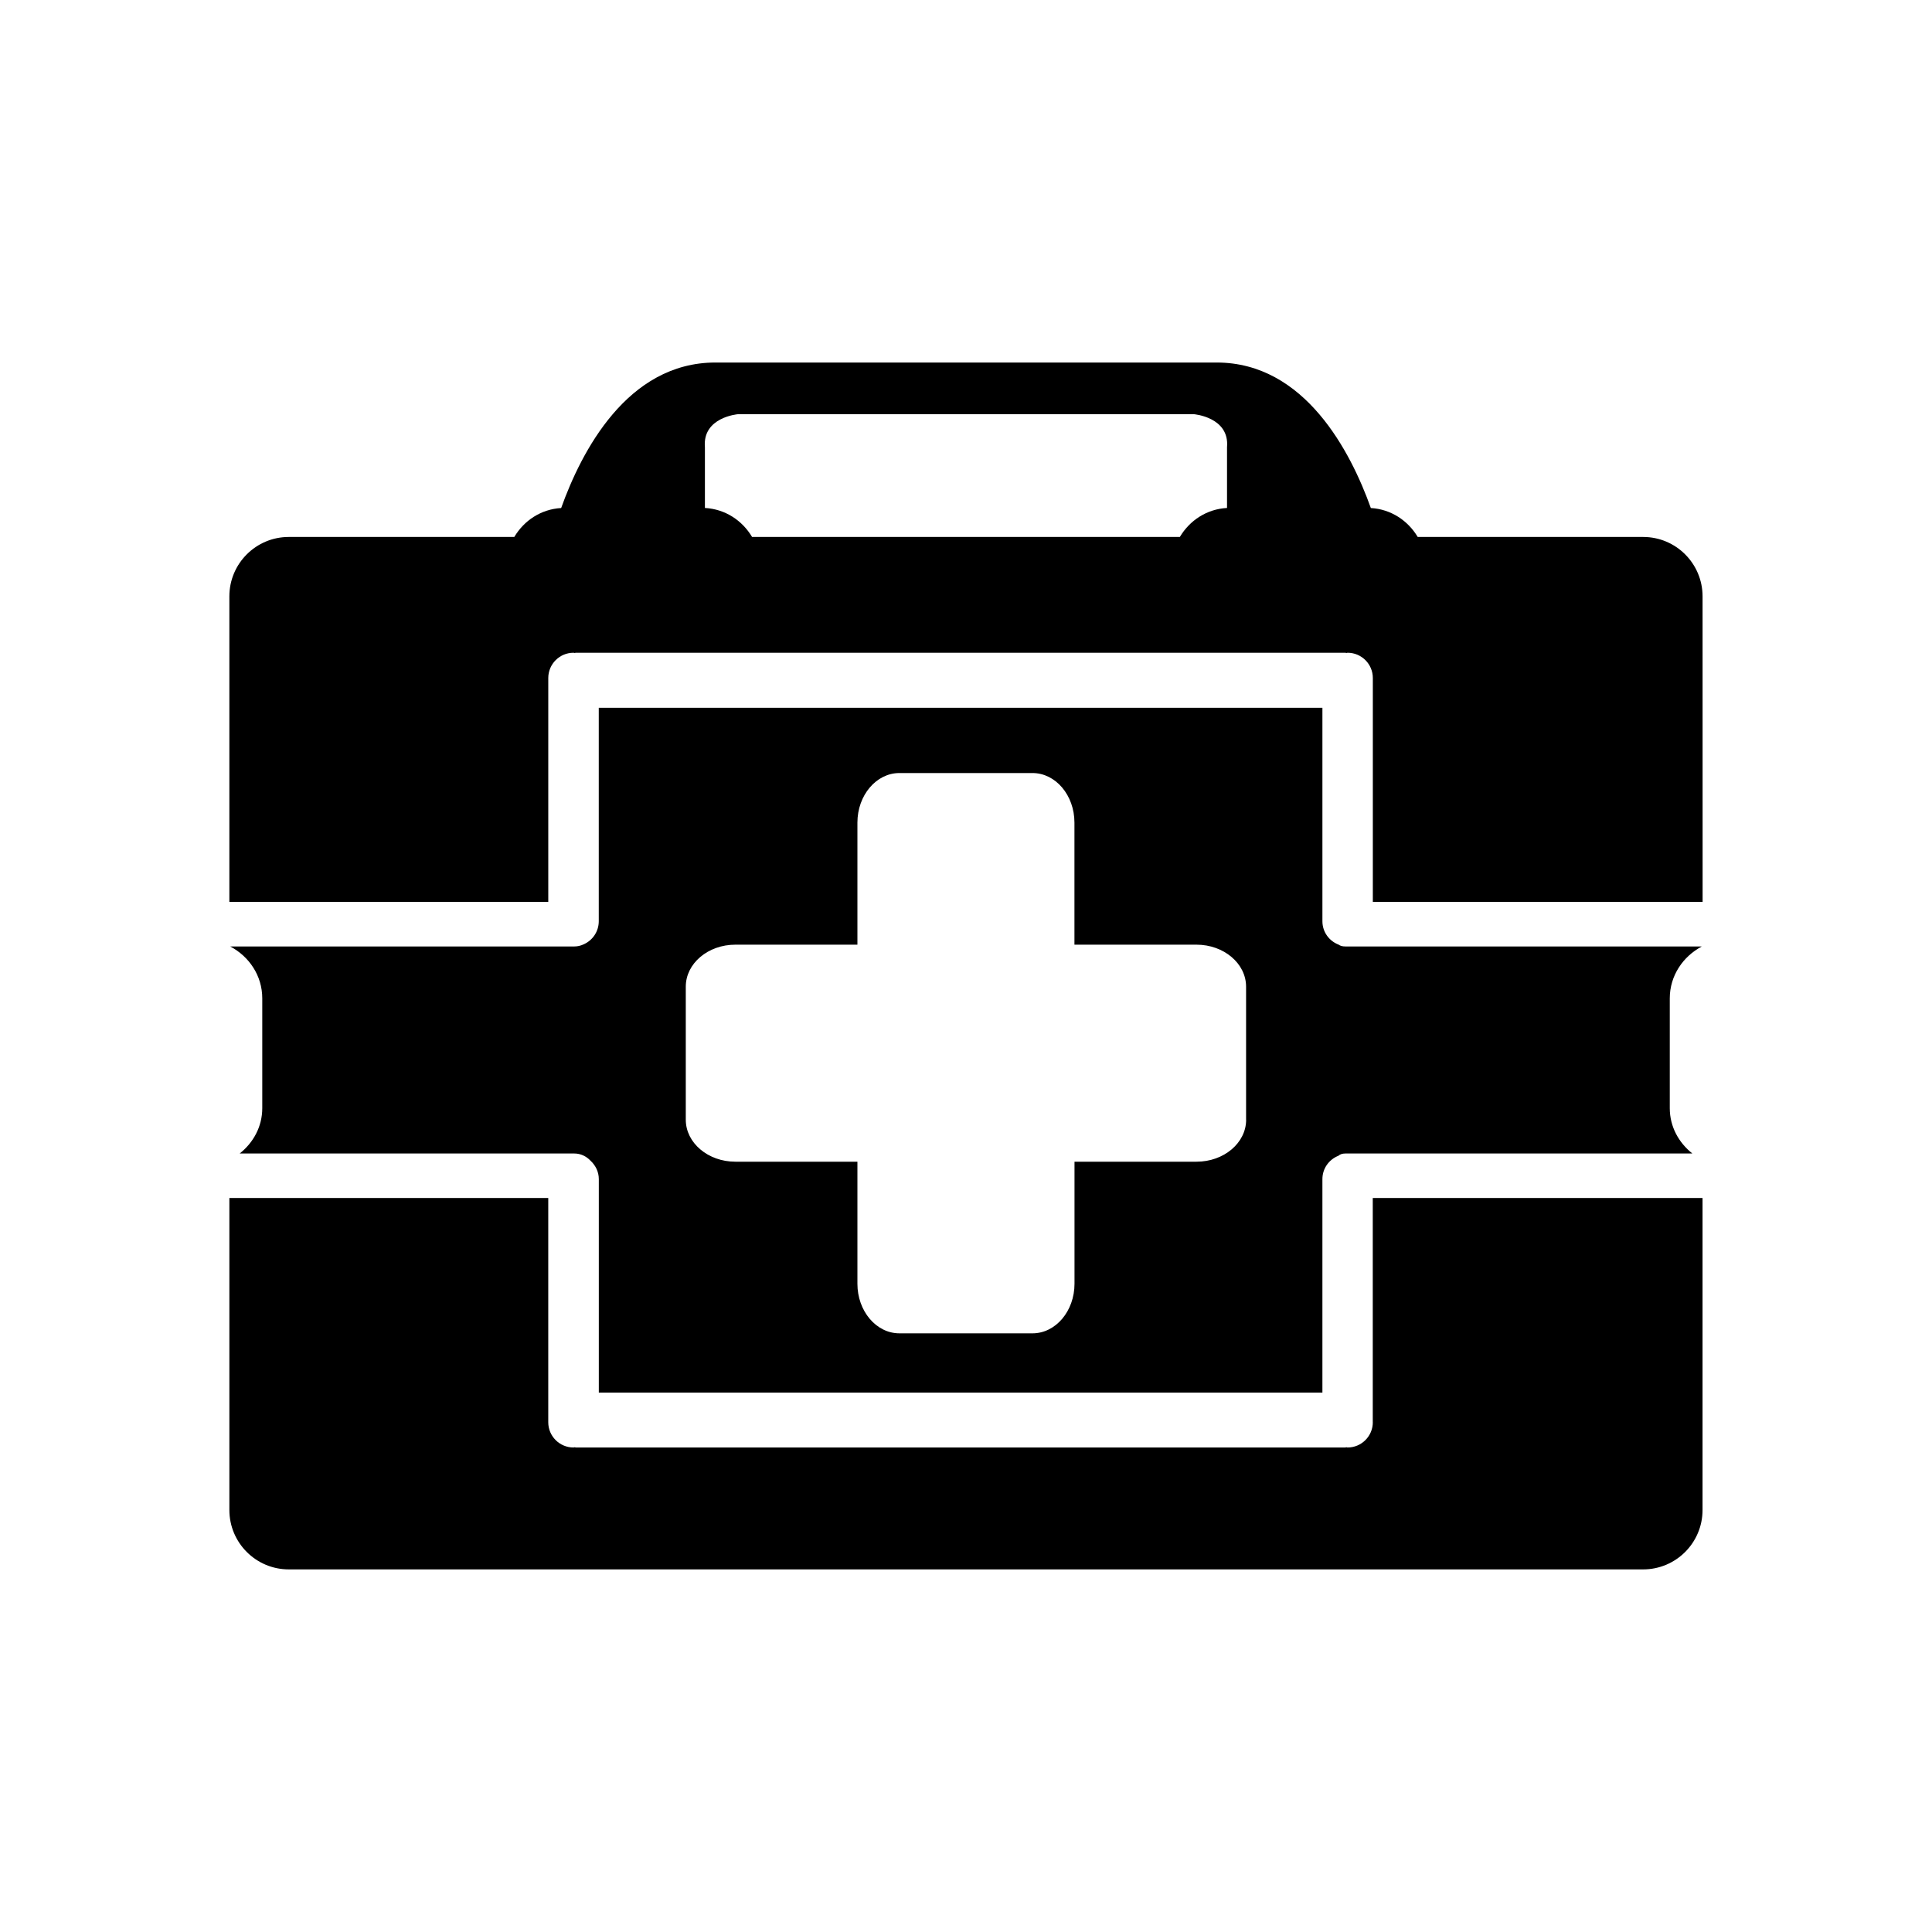
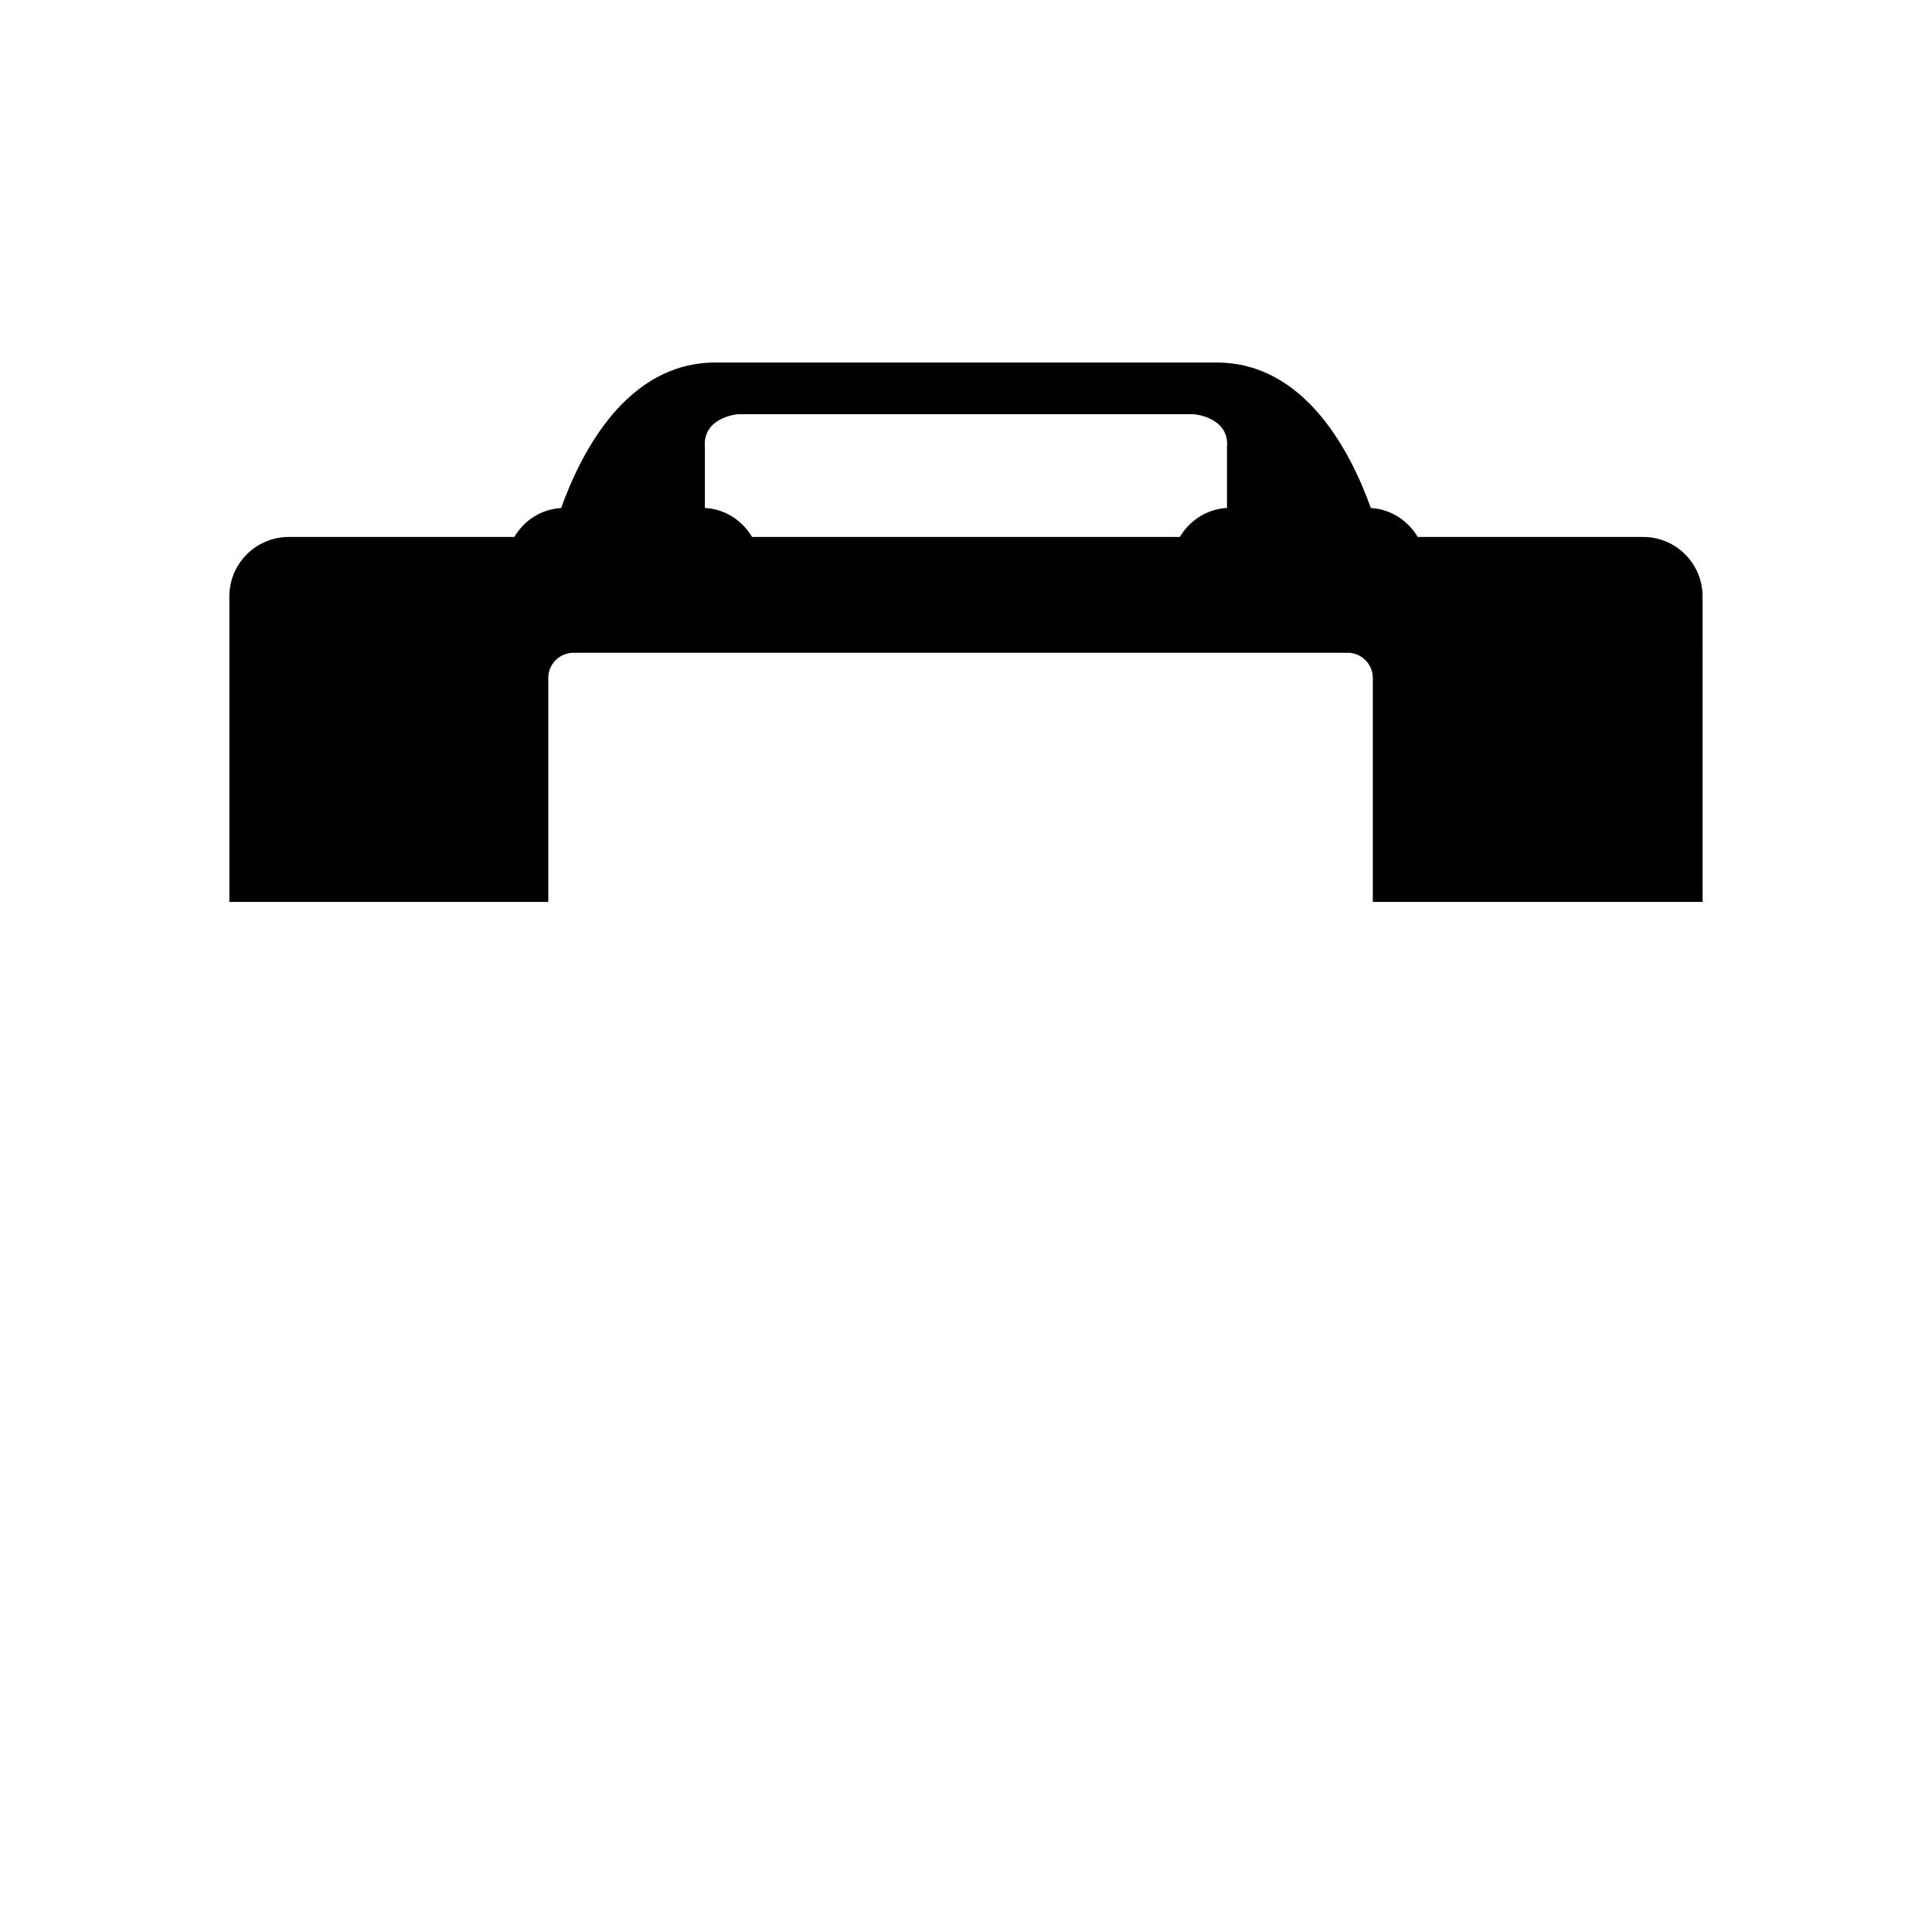
<svg xmlns="http://www.w3.org/2000/svg" fill="#000000" width="800px" height="800px" version="1.1" viewBox="144 144 512 512">
  <g>
-     <path d="m579.46 286.3h-59.75c-2.598-4.344-7.07-7.352-12.422-7.668-5.305-14.816-17.445-38.559-40.871-38.559h-132.83c-23.426 0-35.566 23.727-40.871 38.559-5.352 0.316-9.824 3.305-12.422 7.668h-59.766c-8.691 0-15.742 7.055-15.742 15.742v80.973h84.516v-59.34c0-3.684 2.992-6.691 6.691-6.691 0.109 0 0.188 0.062 0.301 0.062 0.109 0 0.188-0.062 0.301-0.062h203.93c0.109 0 0.188 0.062 0.301 0.062 0.109 0 0.188-0.062 0.301-0.062 3.684 0 6.691 2.992 6.691 6.691v59.34h87.395l-0.012-80.973c0-8.691-7.051-15.742-15.742-15.742zm-239.92-32.527h120.91s9.43 0.789 8.723 8.738v16.105c-5.387 0.297-9.891 3.305-12.504 7.684h-113.36c-2.613-4.375-7.102-7.383-12.5-7.684v-16.109c-0.695-7.949 8.723-8.734 8.723-8.734z" />
-     <path d="m302.68 331.56v56.57c0 2.785-1.699 5.164-4.109 6.172-0.723 0.332-1.527 0.52-2.379 0.52h-91.188c4.992 2.629 8.5 7.715 8.5 13.762v29.078c0 4.945-2.394 9.18-5.984 12.027h88.672c1.699 0 3.195 0.738 4.281 1.891 1.34 1.227 2.219 2.945 2.219 4.894v56.57h191.76v-56.57c0-2.832 1.762-5.211 4.25-6.188 0.41-0.363 0.961-0.598 1.859-0.598h91.93c-3.59-2.852-5.984-7.086-5.984-12.027v-29.078c0-6.031 3.512-11.117 8.5-13.762h-94.449c-0.82 0-1.402-0.172-1.793-0.473-2.519-0.961-4.312-3.352-4.312-6.203v-56.57h-191.77zm171.56 109.17c0 6.156-5.887 11.133-13.145 11.133h-32.34v32.34c0 7.258-4.992 13.145-11.133 13.145h-35.266c-6.156 0-11.133-5.887-11.133-13.145v-32.34h-32.34c-7.258 0-13.145-4.992-13.145-11.133v-35.25c0-6.156 5.887-11.133 13.145-11.133h32.34v-32.34c0-7.258 4.992-13.145 11.133-13.145h35.25c6.156 0 11.133 5.887 11.133 13.145v32.34h32.34c7.258 0 13.145 4.992 13.145 11.133v35.25z" />
-     <path d="m507.81 520.91c0 3.684-2.992 6.691-6.691 6.691-0.109 0-0.188-0.062-0.301-0.062-0.109 0-0.188 0.062-0.301 0.062h-203.93c-0.109 0-0.188-0.062-0.301-0.062-0.109 0-0.188 0.062-0.301 0.062-3.684 0-6.691-2.992-6.691-6.691v-59.434h-84.508v82.688c0 8.691 7.055 15.742 15.742 15.742h358.92c8.691 0 15.742-7.055 15.742-15.742v-82.688h-87.395v59.434z" />
+     <path d="m579.46 286.3h-59.75c-2.598-4.344-7.07-7.352-12.422-7.668-5.305-14.816-17.445-38.559-40.871-38.559h-132.83c-23.426 0-35.566 23.727-40.871 38.559-5.352 0.316-9.824 3.305-12.422 7.668h-59.766c-8.691 0-15.742 7.055-15.742 15.742v80.973h84.516v-59.34c0-3.684 2.992-6.691 6.691-6.691 0.109 0 0.188 0.062 0.301 0.062 0.109 0 0.188-0.062 0.301-0.062h203.93c0.109 0 0.188 0.062 0.301 0.062 0.109 0 0.188-0.062 0.301-0.062 3.684 0 6.691 2.992 6.691 6.691v59.34h87.395l-0.012-80.973c0-8.691-7.051-15.742-15.742-15.742m-239.92-32.527h120.91s9.43 0.789 8.723 8.738v16.105c-5.387 0.297-9.891 3.305-12.504 7.684h-113.36c-2.613-4.375-7.102-7.383-12.5-7.684v-16.109c-0.695-7.949 8.723-8.734 8.723-8.734z" />
  </g>
</svg>